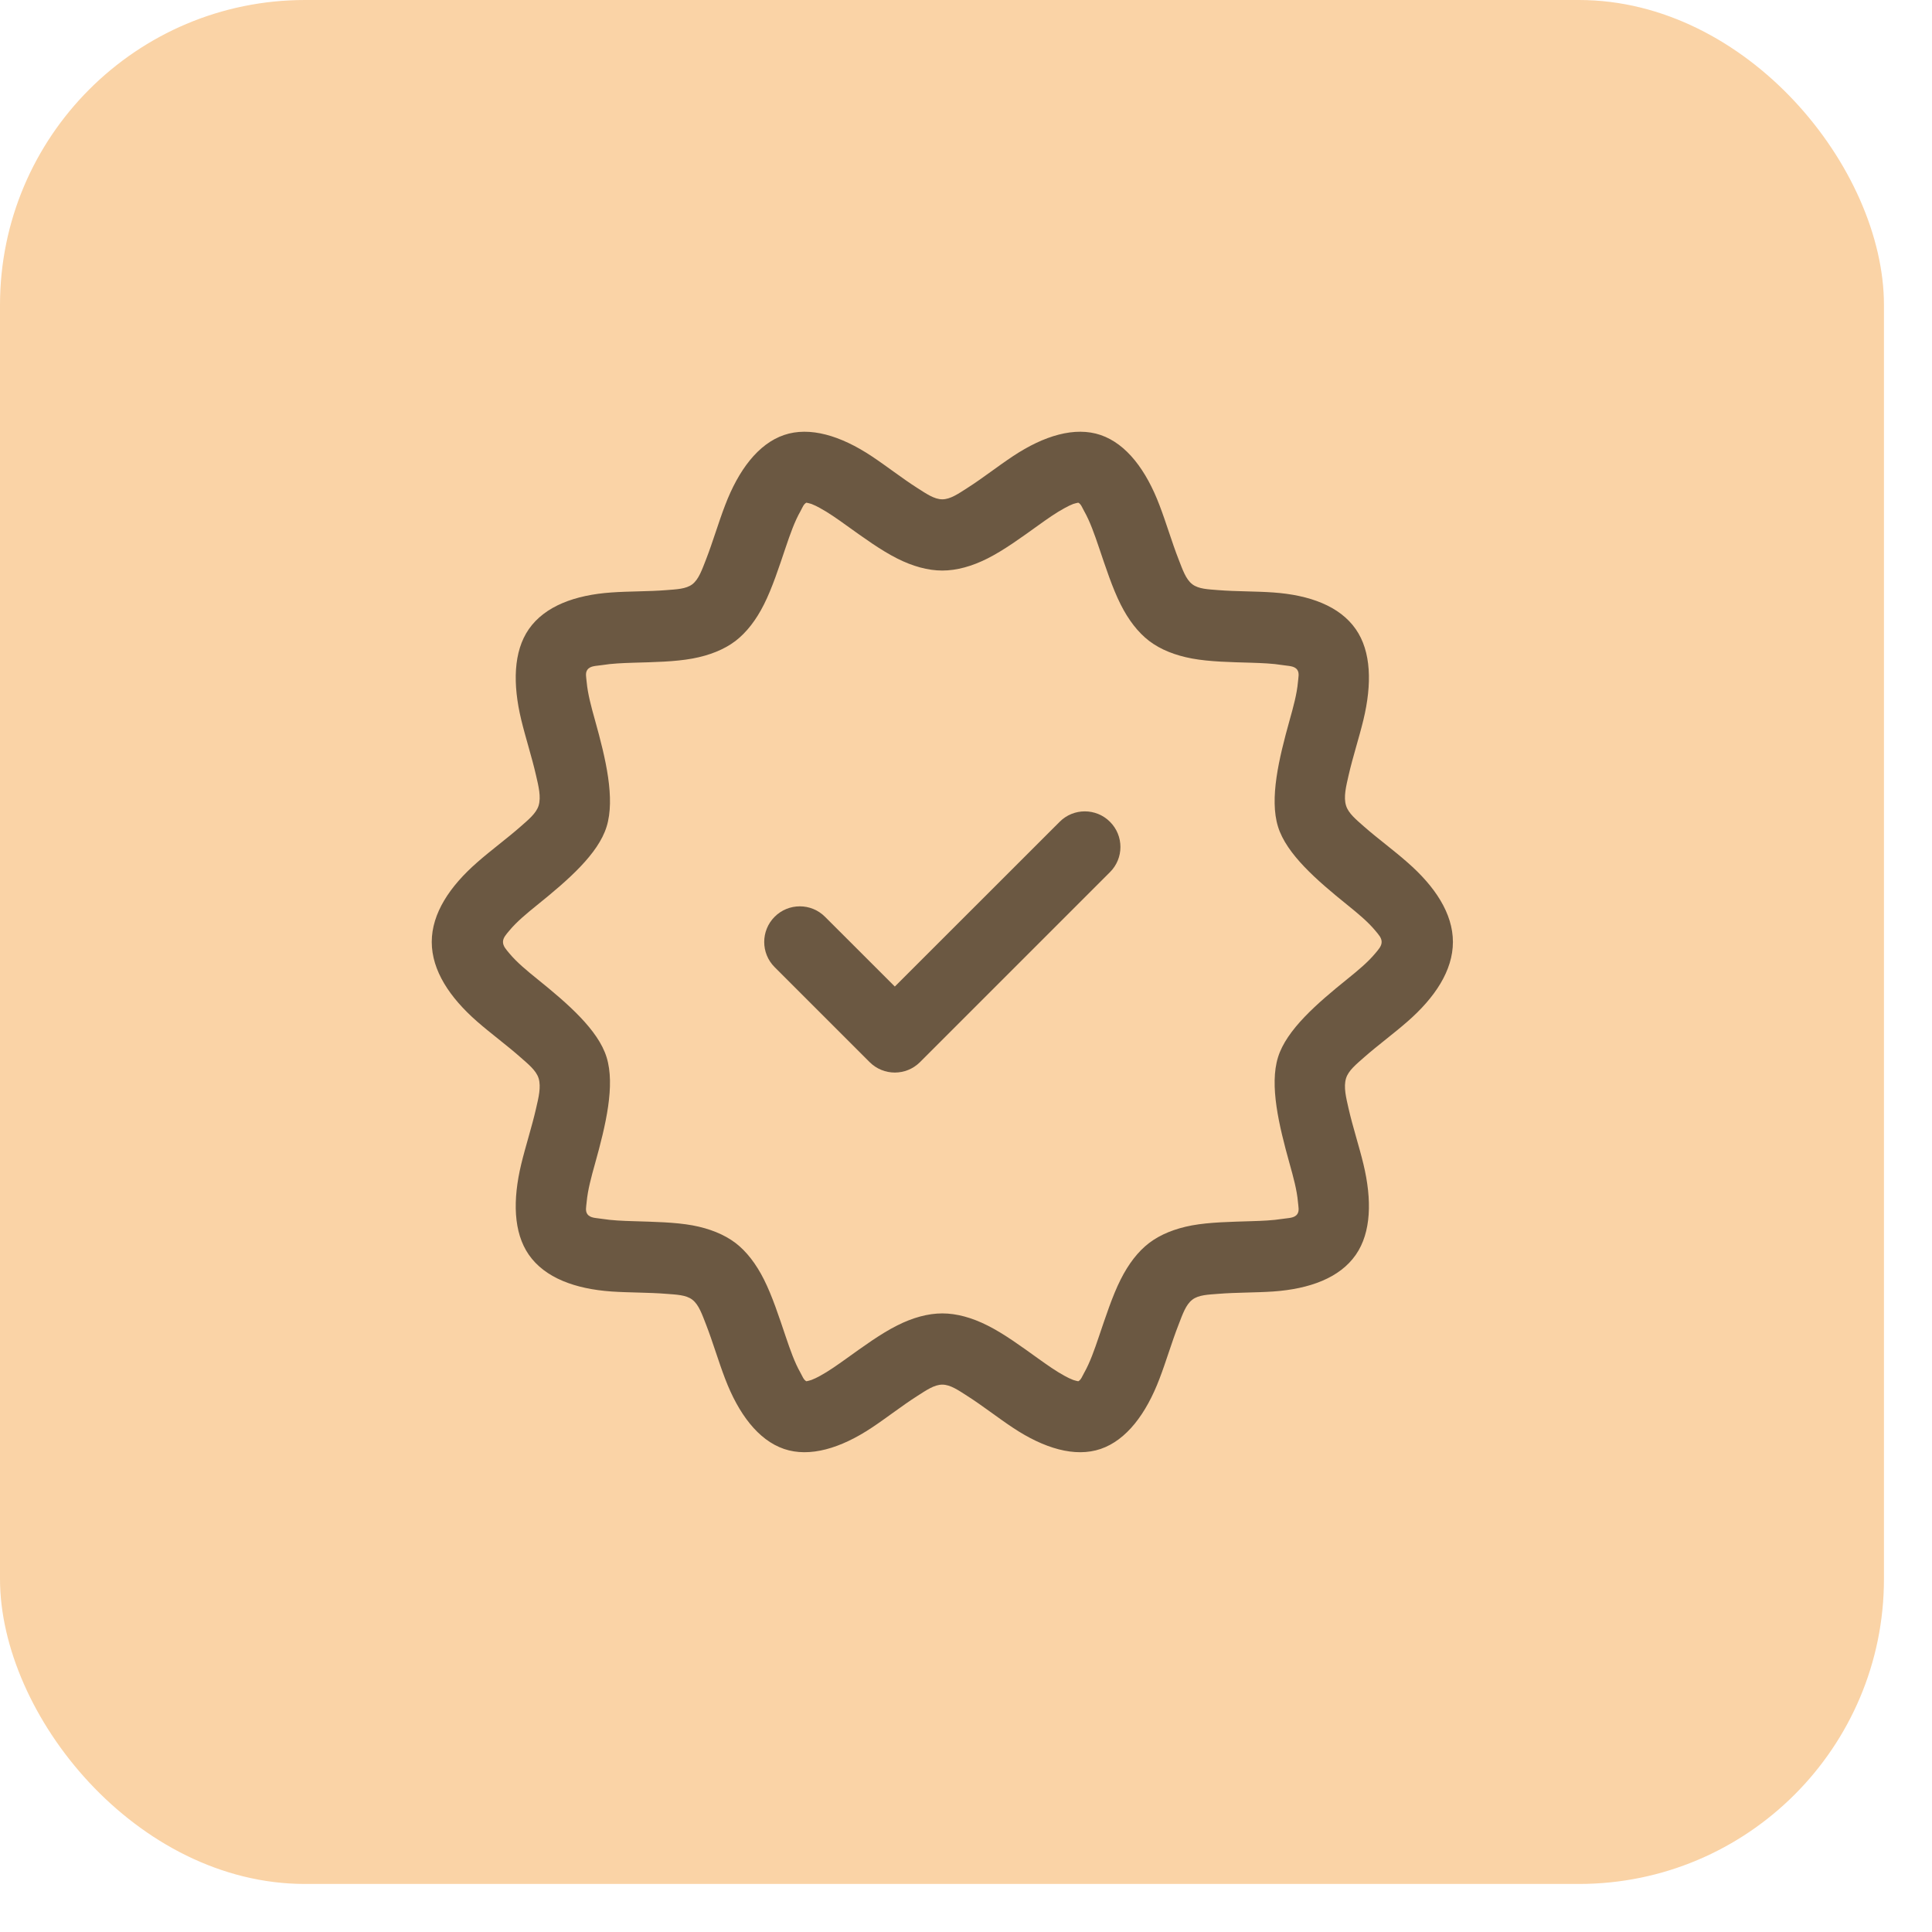
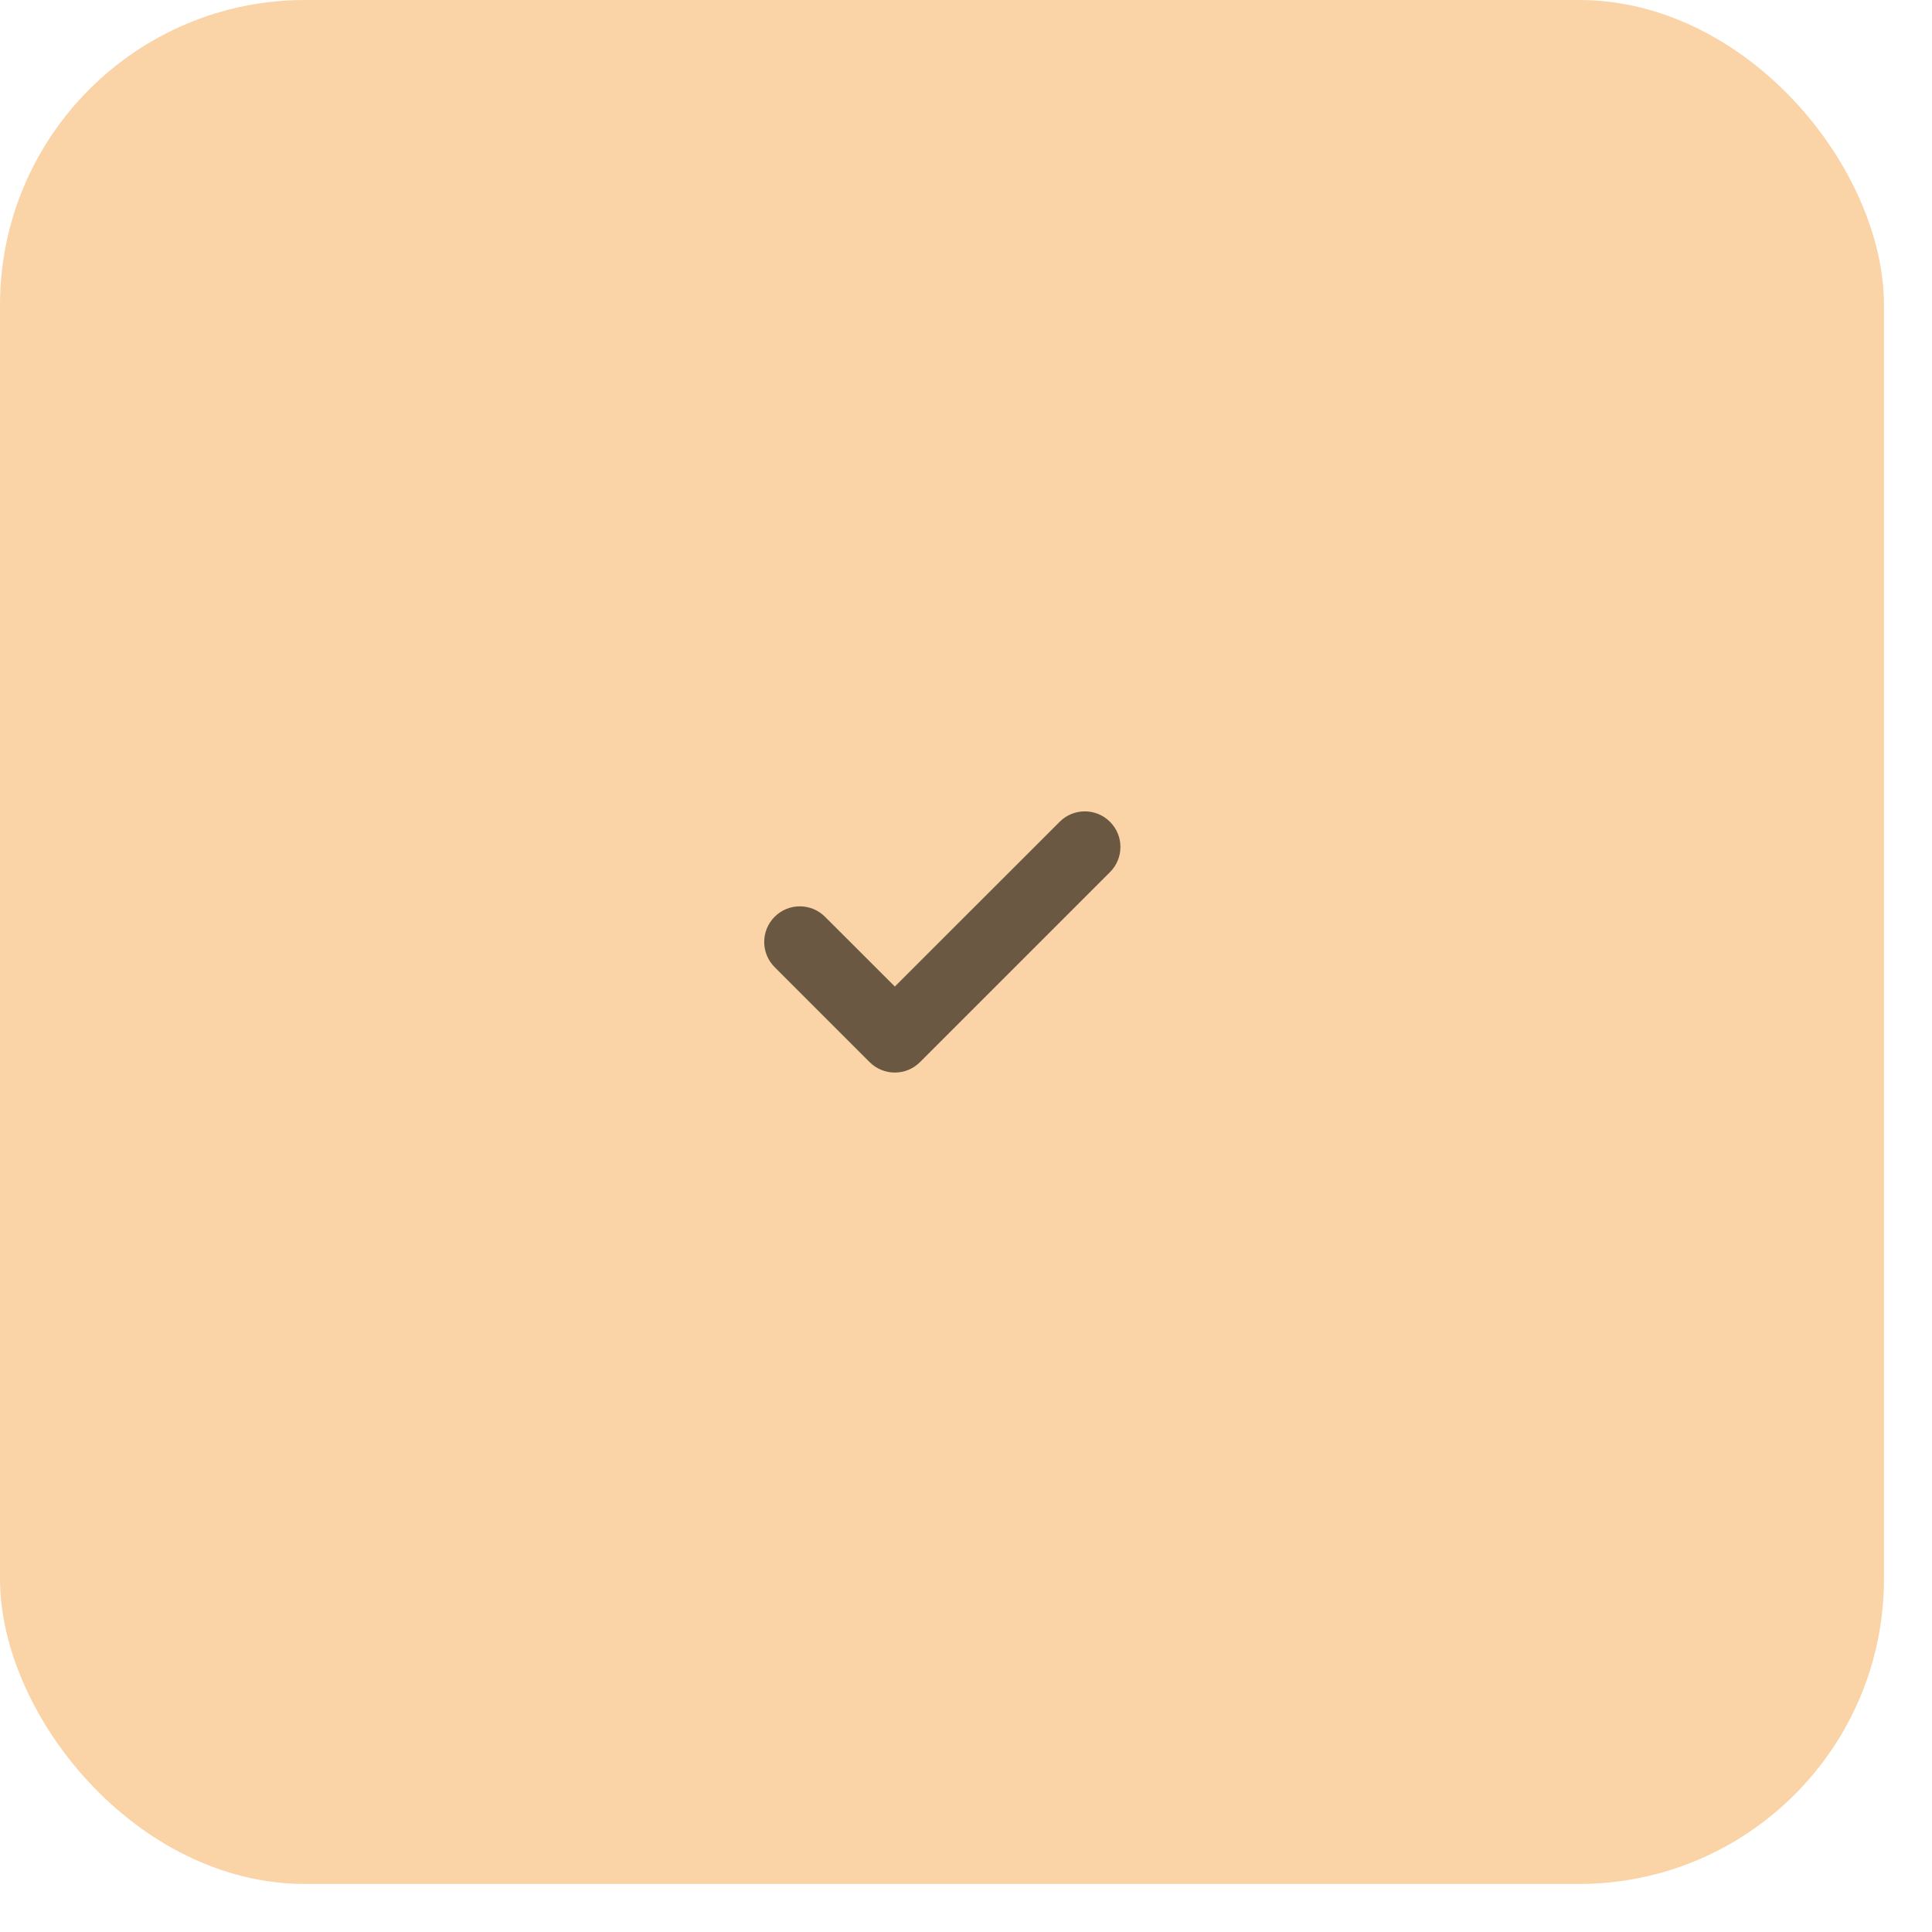
<svg xmlns="http://www.w3.org/2000/svg" width="38" height="38" viewBox="0 0 38 38" fill="none">
  <rect width="37.055" height="37.055" rx="6" fill="#FAD3A6" />
-   <path fill-rule="evenodd" clip-rule="evenodd" d="M28.577 18.527C28.577 17.963 28.22 17.432 27.686 16.965C27.415 16.725 27.101 16.496 26.834 16.262C26.677 16.123 26.522 15.999 26.475 15.845C26.423 15.677 26.475 15.469 26.526 15.246C26.607 14.891 26.731 14.513 26.817 14.157C26.986 13.455 26.972 12.814 26.667 12.376C26.351 11.92 25.755 11.703 25.043 11.653C24.692 11.628 24.311 11.635 23.964 11.607C23.764 11.591 23.575 11.586 23.452 11.492C23.452 11.492 23.452 11.491 23.451 11.491C23.323 11.394 23.259 11.201 23.18 10.998C23.048 10.661 22.937 10.278 22.805 9.935C22.545 9.25 22.158 8.73 21.648 8.556C21.142 8.384 20.532 8.569 19.925 8.972C19.63 9.167 19.327 9.406 19.029 9.596C18.854 9.708 18.694 9.821 18.534 9.821C18.374 9.821 18.215 9.708 18.039 9.596C17.741 9.406 17.438 9.167 17.143 8.972C16.536 8.569 15.926 8.384 15.421 8.556C14.911 8.73 14.524 9.25 14.263 9.935C14.131 10.278 14.02 10.661 13.889 10.998C13.809 11.201 13.745 11.394 13.618 11.491C13.617 11.491 13.617 11.492 13.617 11.492C13.493 11.586 13.305 11.591 13.105 11.607C12.757 11.635 12.377 11.628 12.026 11.653C11.314 11.702 10.718 11.919 10.401 12.375C10.097 12.813 10.083 13.455 10.252 14.157C10.338 14.513 10.461 14.891 10.542 15.246C10.594 15.469 10.645 15.677 10.594 15.845C10.546 15.999 10.392 16.123 10.234 16.262C9.968 16.496 9.654 16.725 9.382 16.965C8.849 17.432 8.492 17.963 8.492 18.527C8.492 19.092 8.849 19.623 9.382 20.09C9.654 20.328 9.968 20.558 10.234 20.793C10.392 20.932 10.546 21.055 10.594 21.209C10.645 21.378 10.594 21.586 10.542 21.809C10.461 22.164 10.338 22.541 10.252 22.897C10.083 23.6 10.097 24.241 10.401 24.679C10.718 25.135 11.314 25.352 12.026 25.402C12.376 25.426 12.757 25.42 13.105 25.448C13.305 25.464 13.493 25.468 13.617 25.563C13.617 25.563 13.617 25.564 13.618 25.564C13.745 25.661 13.809 25.853 13.889 26.057C14.02 26.394 14.131 26.777 14.263 27.12C14.524 27.804 14.911 28.325 15.421 28.499C15.926 28.671 16.536 28.486 17.143 28.083C17.438 27.888 17.741 27.649 18.039 27.459C18.215 27.347 18.374 27.234 18.534 27.234C18.694 27.234 18.854 27.347 19.029 27.459C19.327 27.649 19.63 27.888 19.925 28.083C20.532 28.486 21.142 28.671 21.648 28.499C22.158 28.325 22.545 27.804 22.805 27.12C22.937 26.777 23.048 26.394 23.18 26.057C23.259 25.853 23.323 25.661 23.451 25.564C23.452 25.564 23.452 25.563 23.452 25.563C23.575 25.468 23.764 25.464 23.964 25.448C24.311 25.42 24.691 25.426 25.043 25.402C25.755 25.352 26.351 25.136 26.667 24.68C26.972 24.241 26.986 23.6 26.817 22.897C26.731 22.541 26.607 22.164 26.526 21.809C26.475 21.586 26.423 21.378 26.475 21.209C26.522 21.055 26.677 20.932 26.834 20.793C27.101 20.558 27.415 20.328 27.686 20.09C28.22 19.623 28.577 19.092 28.577 18.527ZM15.861 9.887C15.877 9.891 15.929 9.901 15.96 9.912C16.014 9.933 16.07 9.96 16.127 9.992C16.297 10.084 16.471 10.207 16.649 10.335C16.982 10.573 17.321 10.821 17.647 10.985C17.95 11.138 18.251 11.222 18.534 11.222C18.817 11.222 19.118 11.138 19.422 10.985C19.748 10.821 20.087 10.573 20.419 10.335C20.597 10.207 20.771 10.084 20.942 9.992C20.999 9.96 21.055 9.933 21.109 9.912C21.14 9.901 21.191 9.891 21.208 9.887C21.264 9.914 21.286 9.987 21.325 10.055C21.439 10.256 21.527 10.508 21.614 10.765C21.748 11.159 21.878 11.563 22.042 11.889C22.195 12.194 22.384 12.439 22.602 12.606C22.826 12.777 23.113 12.89 23.444 12.952C23.795 13.017 24.208 13.023 24.611 13.035C24.824 13.042 25.033 13.05 25.222 13.081C25.341 13.101 25.459 13.093 25.516 13.175C25.56 13.238 25.537 13.323 25.529 13.415C25.509 13.647 25.438 13.906 25.364 14.169C25.154 14.923 24.966 15.708 25.137 16.26C25.303 16.798 25.899 17.314 26.502 17.8C26.705 17.964 26.904 18.128 27.05 18.304C27.111 18.378 27.175 18.443 27.175 18.527C27.175 18.611 27.111 18.677 27.05 18.751C26.904 18.927 26.705 19.091 26.502 19.255C25.899 19.741 25.303 20.257 25.137 20.795C24.966 21.346 25.154 22.131 25.364 22.885C25.438 23.149 25.509 23.408 25.529 23.641C25.537 23.733 25.56 23.818 25.516 23.88C25.459 23.962 25.341 23.955 25.222 23.974C25.033 24.004 24.824 24.013 24.611 24.019C24.208 24.032 23.795 24.038 23.444 24.102C23.113 24.164 22.826 24.278 22.602 24.448C22.384 24.614 22.195 24.861 22.042 25.166C21.878 25.492 21.748 25.896 21.614 26.289C21.527 26.546 21.439 26.799 21.325 27C21.286 27.068 21.264 27.14 21.208 27.168C21.191 27.164 21.14 27.154 21.109 27.142C21.055 27.122 20.999 27.094 20.942 27.063C20.771 26.971 20.597 26.847 20.419 26.72C20.087 26.482 19.748 26.233 19.422 26.07C19.118 25.917 18.817 25.833 18.534 25.833C18.251 25.833 17.95 25.917 17.647 26.07C17.321 26.233 16.982 26.482 16.649 26.72C16.471 26.847 16.297 26.971 16.127 27.063C16.07 27.094 16.014 27.122 15.96 27.142C15.929 27.154 15.877 27.164 15.861 27.168C15.805 27.14 15.782 27.068 15.744 27C15.629 26.799 15.541 26.546 15.454 26.289C15.321 25.896 15.19 25.492 15.026 25.166C14.873 24.861 14.684 24.614 14.467 24.448C14.242 24.278 13.955 24.164 13.624 24.102C13.273 24.038 12.86 24.032 12.457 24.019C12.244 24.013 12.035 24.004 11.846 23.974C11.728 23.954 11.609 23.962 11.552 23.879C11.508 23.817 11.531 23.732 11.539 23.64C11.56 23.407 11.63 23.149 11.704 22.885C11.915 22.131 12.102 21.346 11.931 20.795C11.765 20.257 11.169 19.741 10.566 19.255C10.363 19.091 10.164 18.927 10.018 18.751C9.957 18.677 9.893 18.611 9.893 18.527C9.893 18.443 9.957 18.378 10.018 18.304C10.164 18.128 10.363 17.964 10.566 17.8C11.169 17.314 11.765 16.798 11.931 16.26C12.102 15.708 11.915 14.923 11.704 14.169C11.63 13.906 11.56 13.647 11.539 13.414C11.531 13.322 11.508 13.237 11.552 13.175C11.609 13.092 11.728 13.1 11.846 13.081C12.035 13.05 12.244 13.042 12.457 13.035C12.86 13.023 13.273 13.017 13.624 12.952C13.955 12.89 14.242 12.777 14.467 12.606C14.684 12.439 14.873 12.194 15.026 11.889C15.19 11.563 15.321 11.159 15.454 10.765C15.541 10.508 15.629 10.256 15.744 10.055C15.782 9.987 15.805 9.914 15.861 9.887Z" fill="#6B5842" />
  <path fill-rule="evenodd" clip-rule="evenodd" d="M15.236 19.022L17.105 20.891C17.379 21.164 17.821 21.164 18.095 20.891L21.832 17.154C22.106 16.881 22.106 16.437 21.832 16.164C21.559 15.89 21.114 15.89 20.842 16.164L17.6 19.404L16.227 18.032C15.954 17.758 15.509 17.758 15.236 18.032C14.963 18.305 14.963 18.75 15.236 19.022Z" fill="#6B5842" />
</svg>